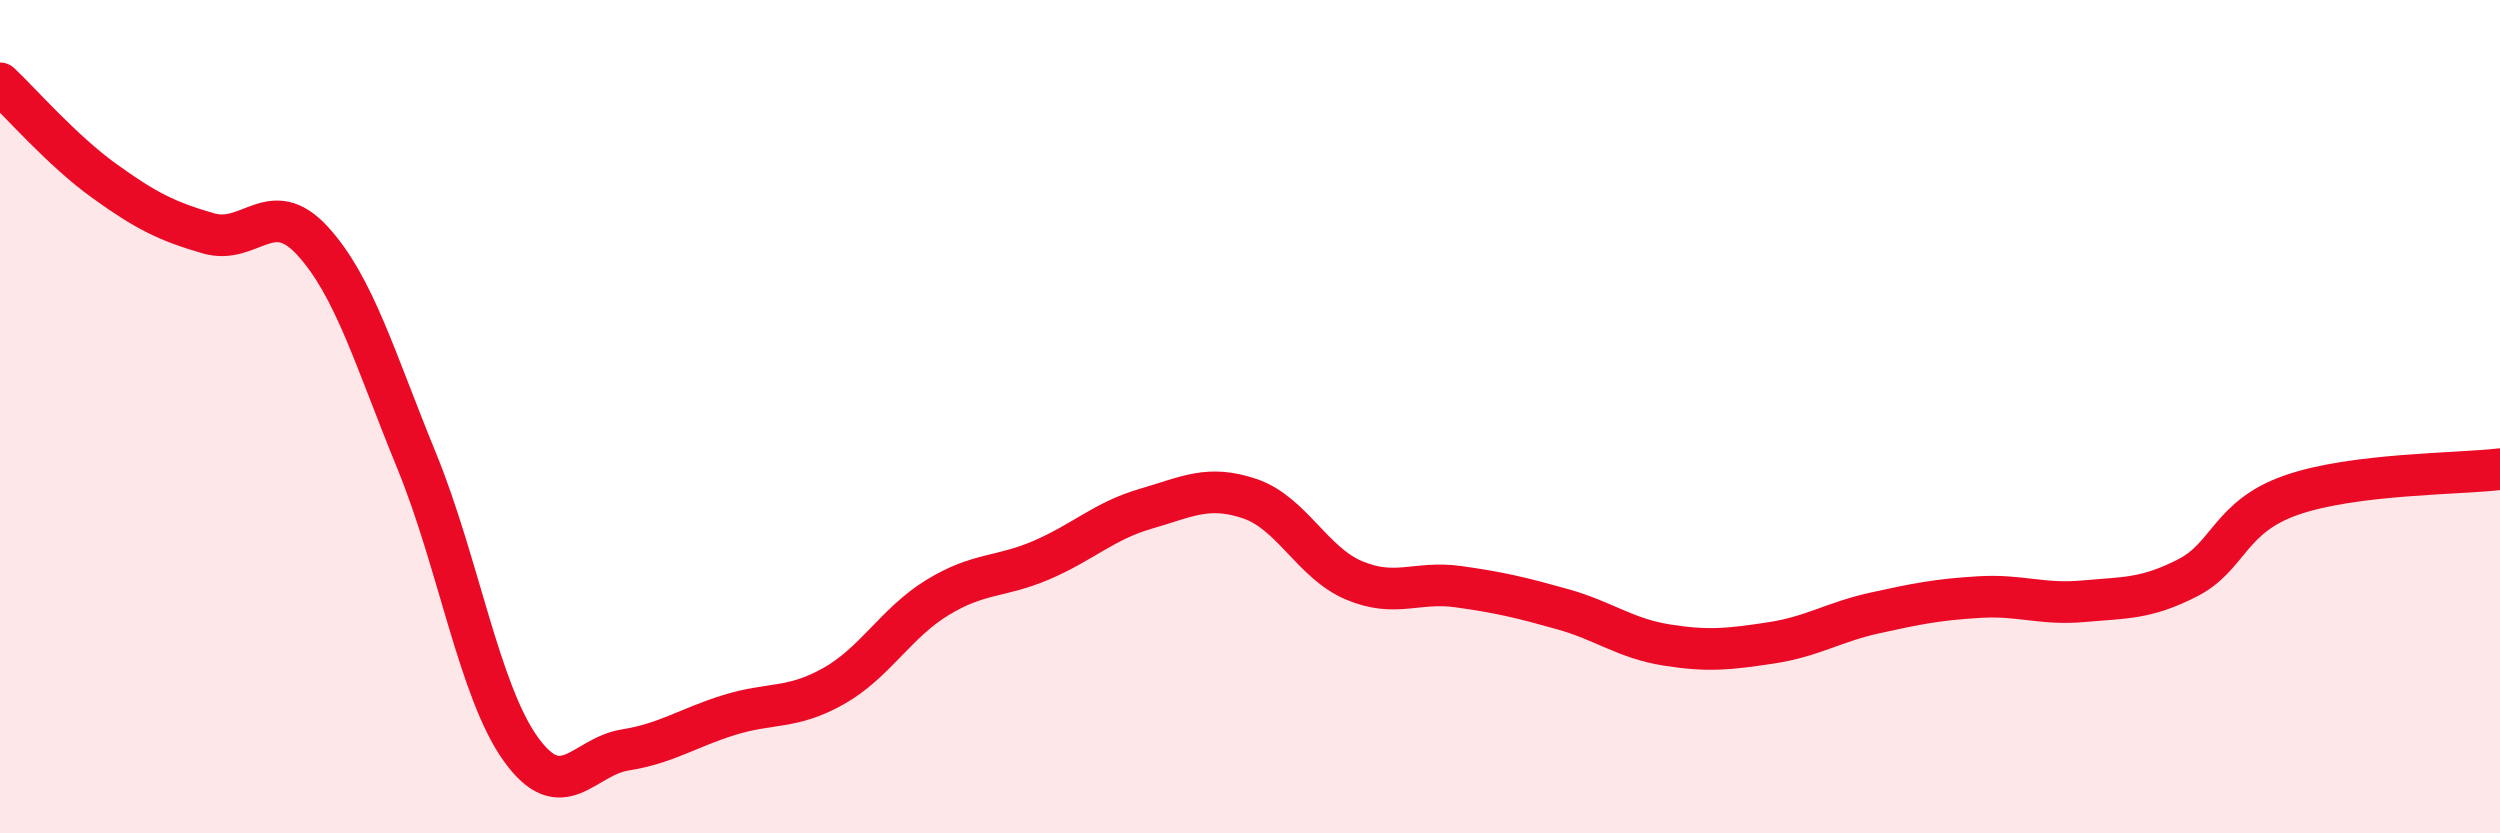
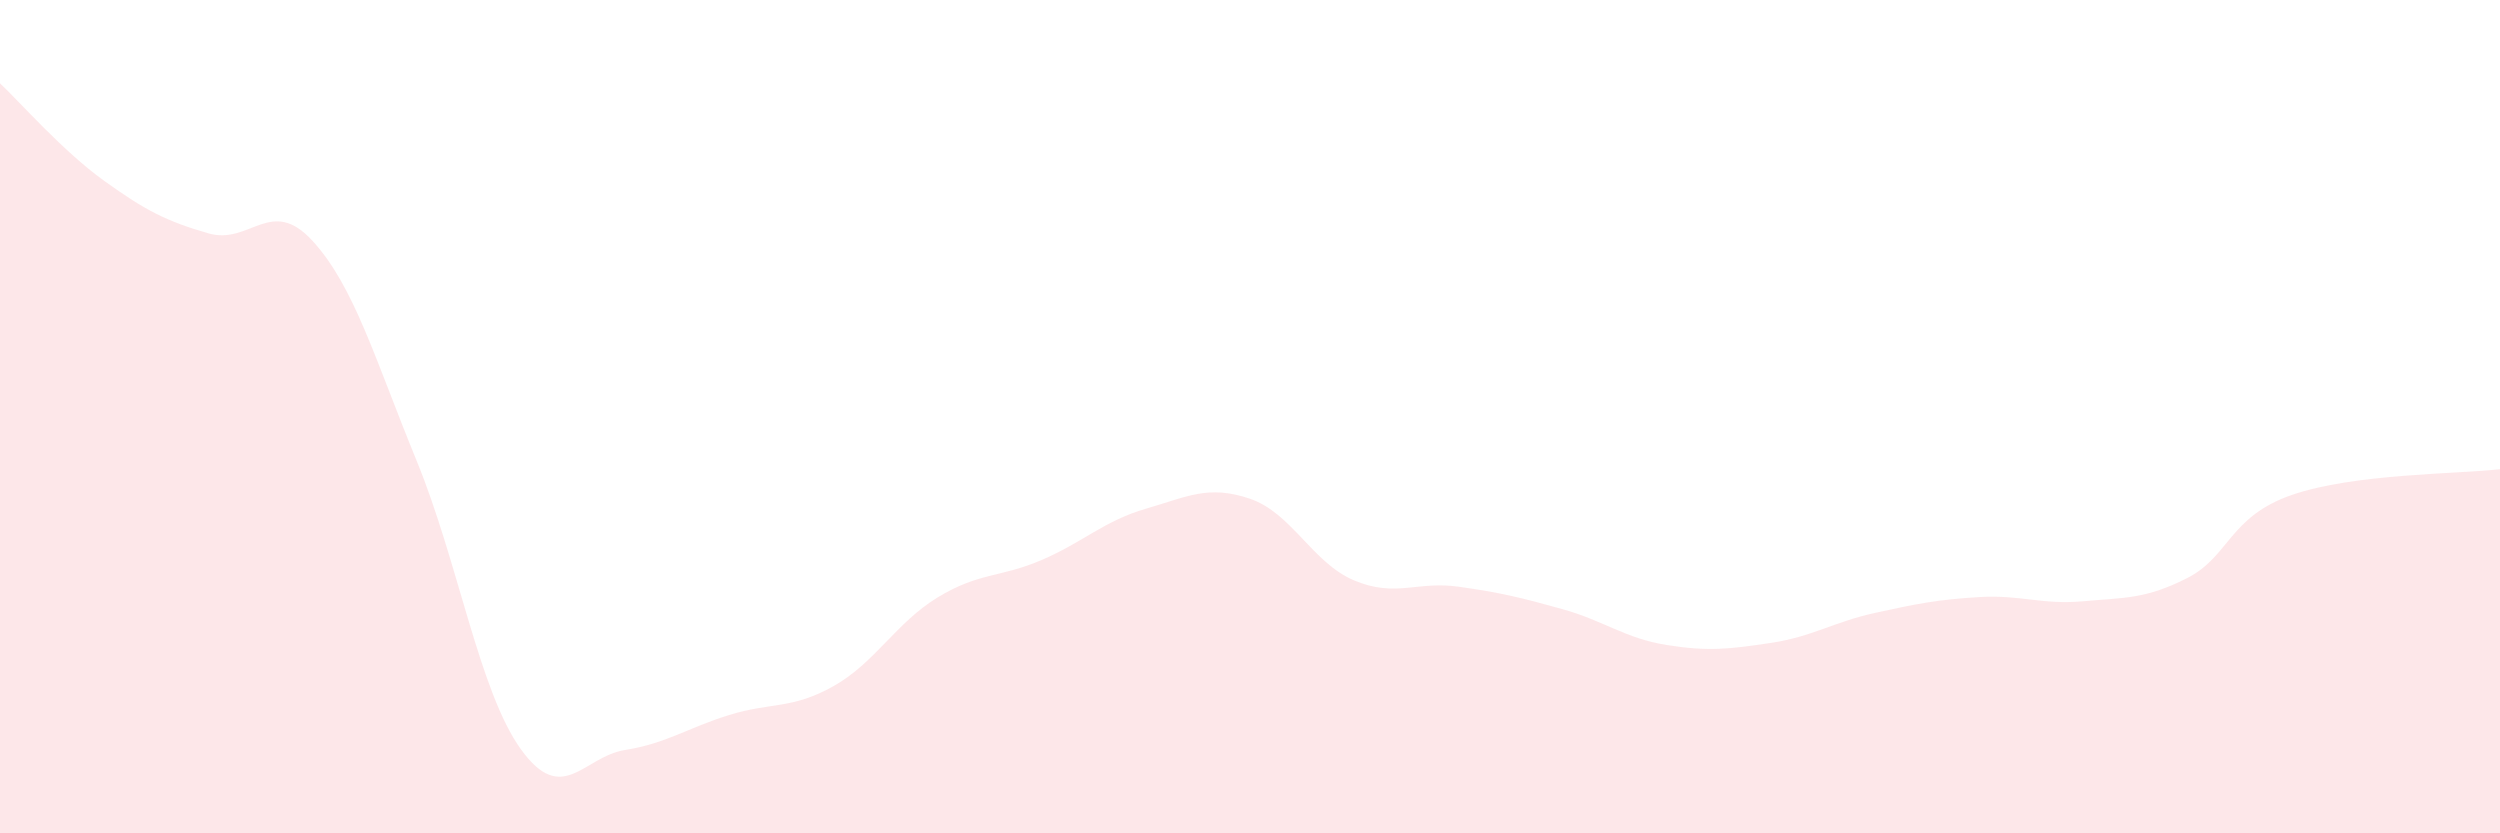
<svg xmlns="http://www.w3.org/2000/svg" width="60" height="20" viewBox="0 0 60 20">
  <path d="M 0,2 C 0.5,2.47 1.5,3.62 2.5,4.34 C 3.5,5.06 4,5.31 5,5.6 C 6,5.89 6.5,4.69 7.5,5.78 C 8.5,6.87 9,8.62 10,11.06 C 11,13.5 11.5,16.59 12.5,17.98 C 13.5,19.37 14,18.16 15,18 C 16,17.84 16.5,17.47 17.5,17.16 C 18.5,16.85 19,17.03 20,16.47 C 21,15.91 21.5,14.95 22.5,14.34 C 23.5,13.73 24,13.87 25,13.44 C 26,13.01 26.5,12.5 27.5,12.21 C 28.5,11.92 29,11.63 30,11.97 C 31,12.31 31.5,13.51 32.5,13.93 C 33.5,14.35 34,13.94 35,14.08 C 36,14.22 36.5,14.34 37.5,14.62 C 38.5,14.9 39,15.32 40,15.48 C 41,15.64 41.5,15.58 42.5,15.43 C 43.5,15.28 44,14.93 45,14.71 C 46,14.49 46.5,14.39 47.5,14.33 C 48.5,14.27 49,14.52 50,14.43 C 51,14.34 51.5,14.38 52.5,13.87 C 53.5,13.36 53.5,12.4 55,11.88 C 56.5,11.36 59,11.38 60,11.26L60 20L0 20Z" fill="#EB0A25" opacity="0.1" stroke-linecap="round" stroke-linejoin="round" />
-   <path d="M 0,2 C 0.5,2.47 1.5,3.62 2.5,4.34 C 3.5,5.06 4,5.31 5,5.6 C 6,5.89 6.5,4.69 7.5,5.78 C 8.5,6.87 9,8.62 10,11.06 C 11,13.5 11.5,16.59 12.5,17.98 C 13.5,19.37 14,18.16 15,18 C 16,17.84 16.5,17.47 17.5,17.16 C 18.5,16.85 19,17.03 20,16.47 C 21,15.91 21.5,14.95 22.5,14.34 C 23.5,13.73 24,13.87 25,13.44 C 26,13.01 26.5,12.5 27.5,12.21 C 28.5,11.92 29,11.63 30,11.97 C 31,12.31 31.5,13.51 32.5,13.93 C 33.5,14.35 34,13.94 35,14.08 C 36,14.22 36.5,14.34 37.5,14.62 C 38.5,14.9 39,15.32 40,15.48 C 41,15.64 41.5,15.58 42.5,15.43 C 43.5,15.28 44,14.93 45,14.71 C 46,14.49 46.5,14.39 47.5,14.33 C 48.5,14.27 49,14.52 50,14.43 C 51,14.34 51.5,14.38 52.5,13.87 C 53.5,13.36 53.5,12.4 55,11.88 C 56.5,11.36 59,11.38 60,11.26" stroke="#EB0A25" stroke-width="1" fill="none" stroke-linecap="round" stroke-linejoin="round" />
</svg>